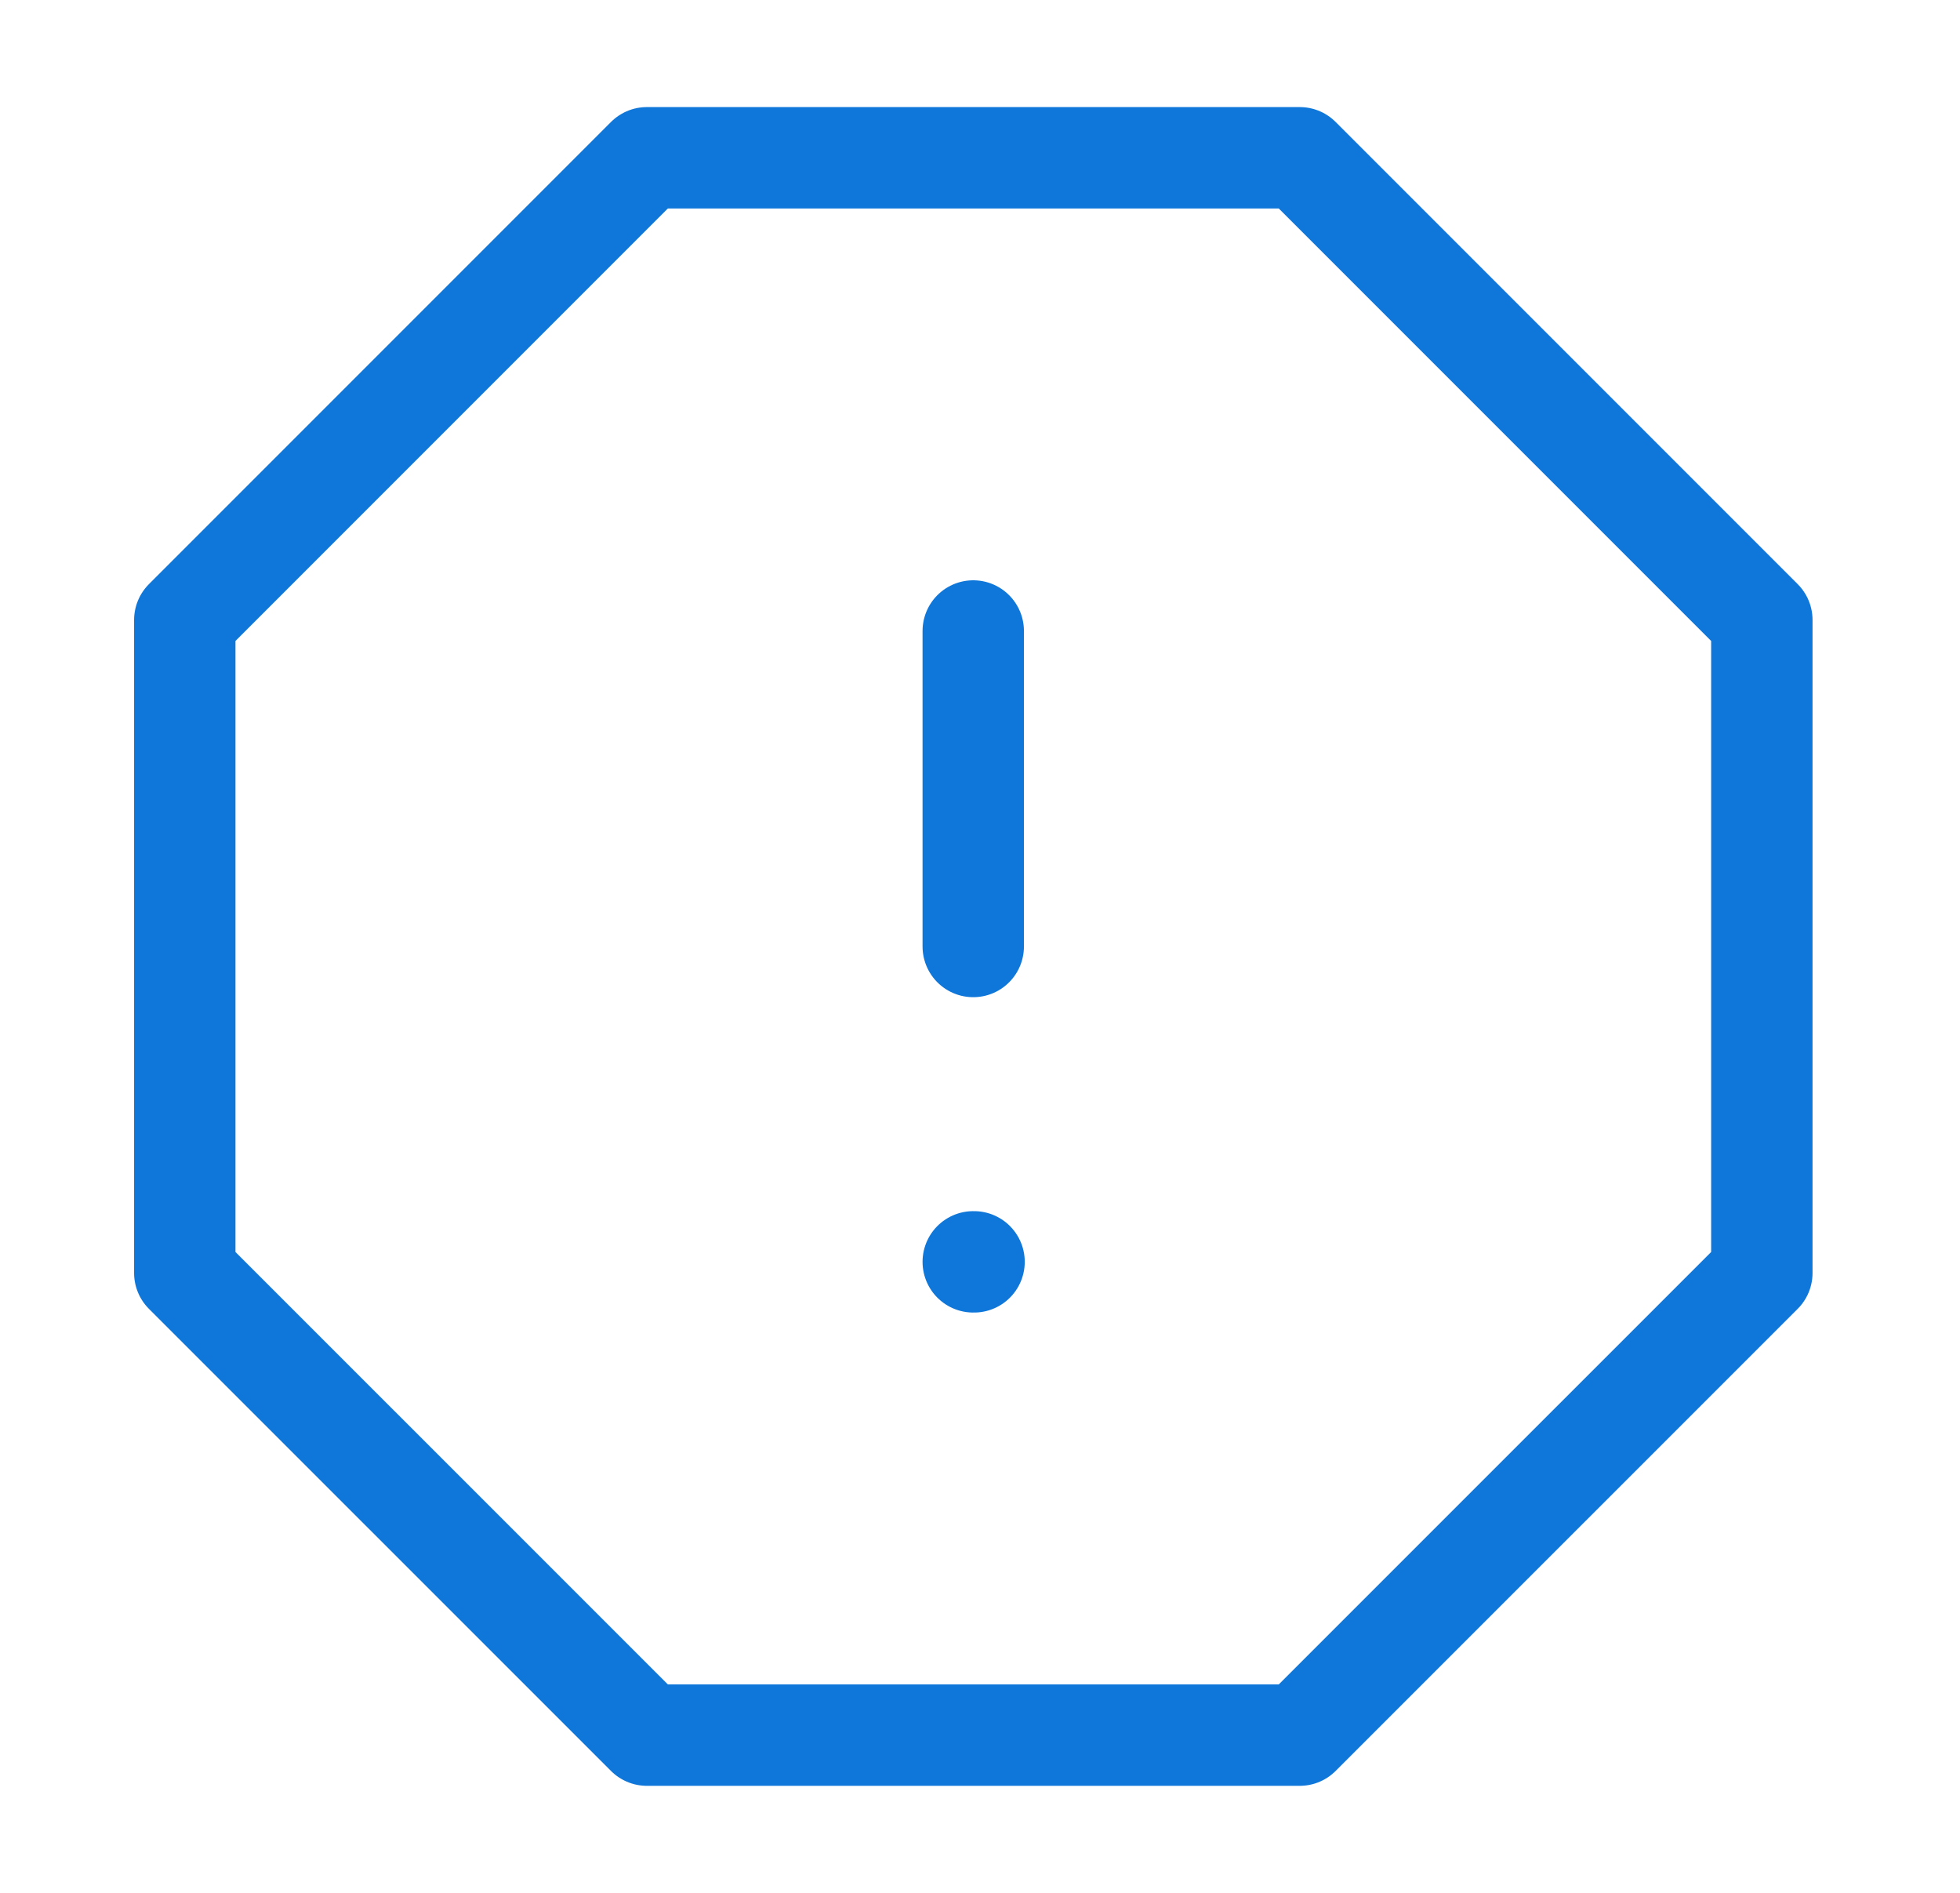
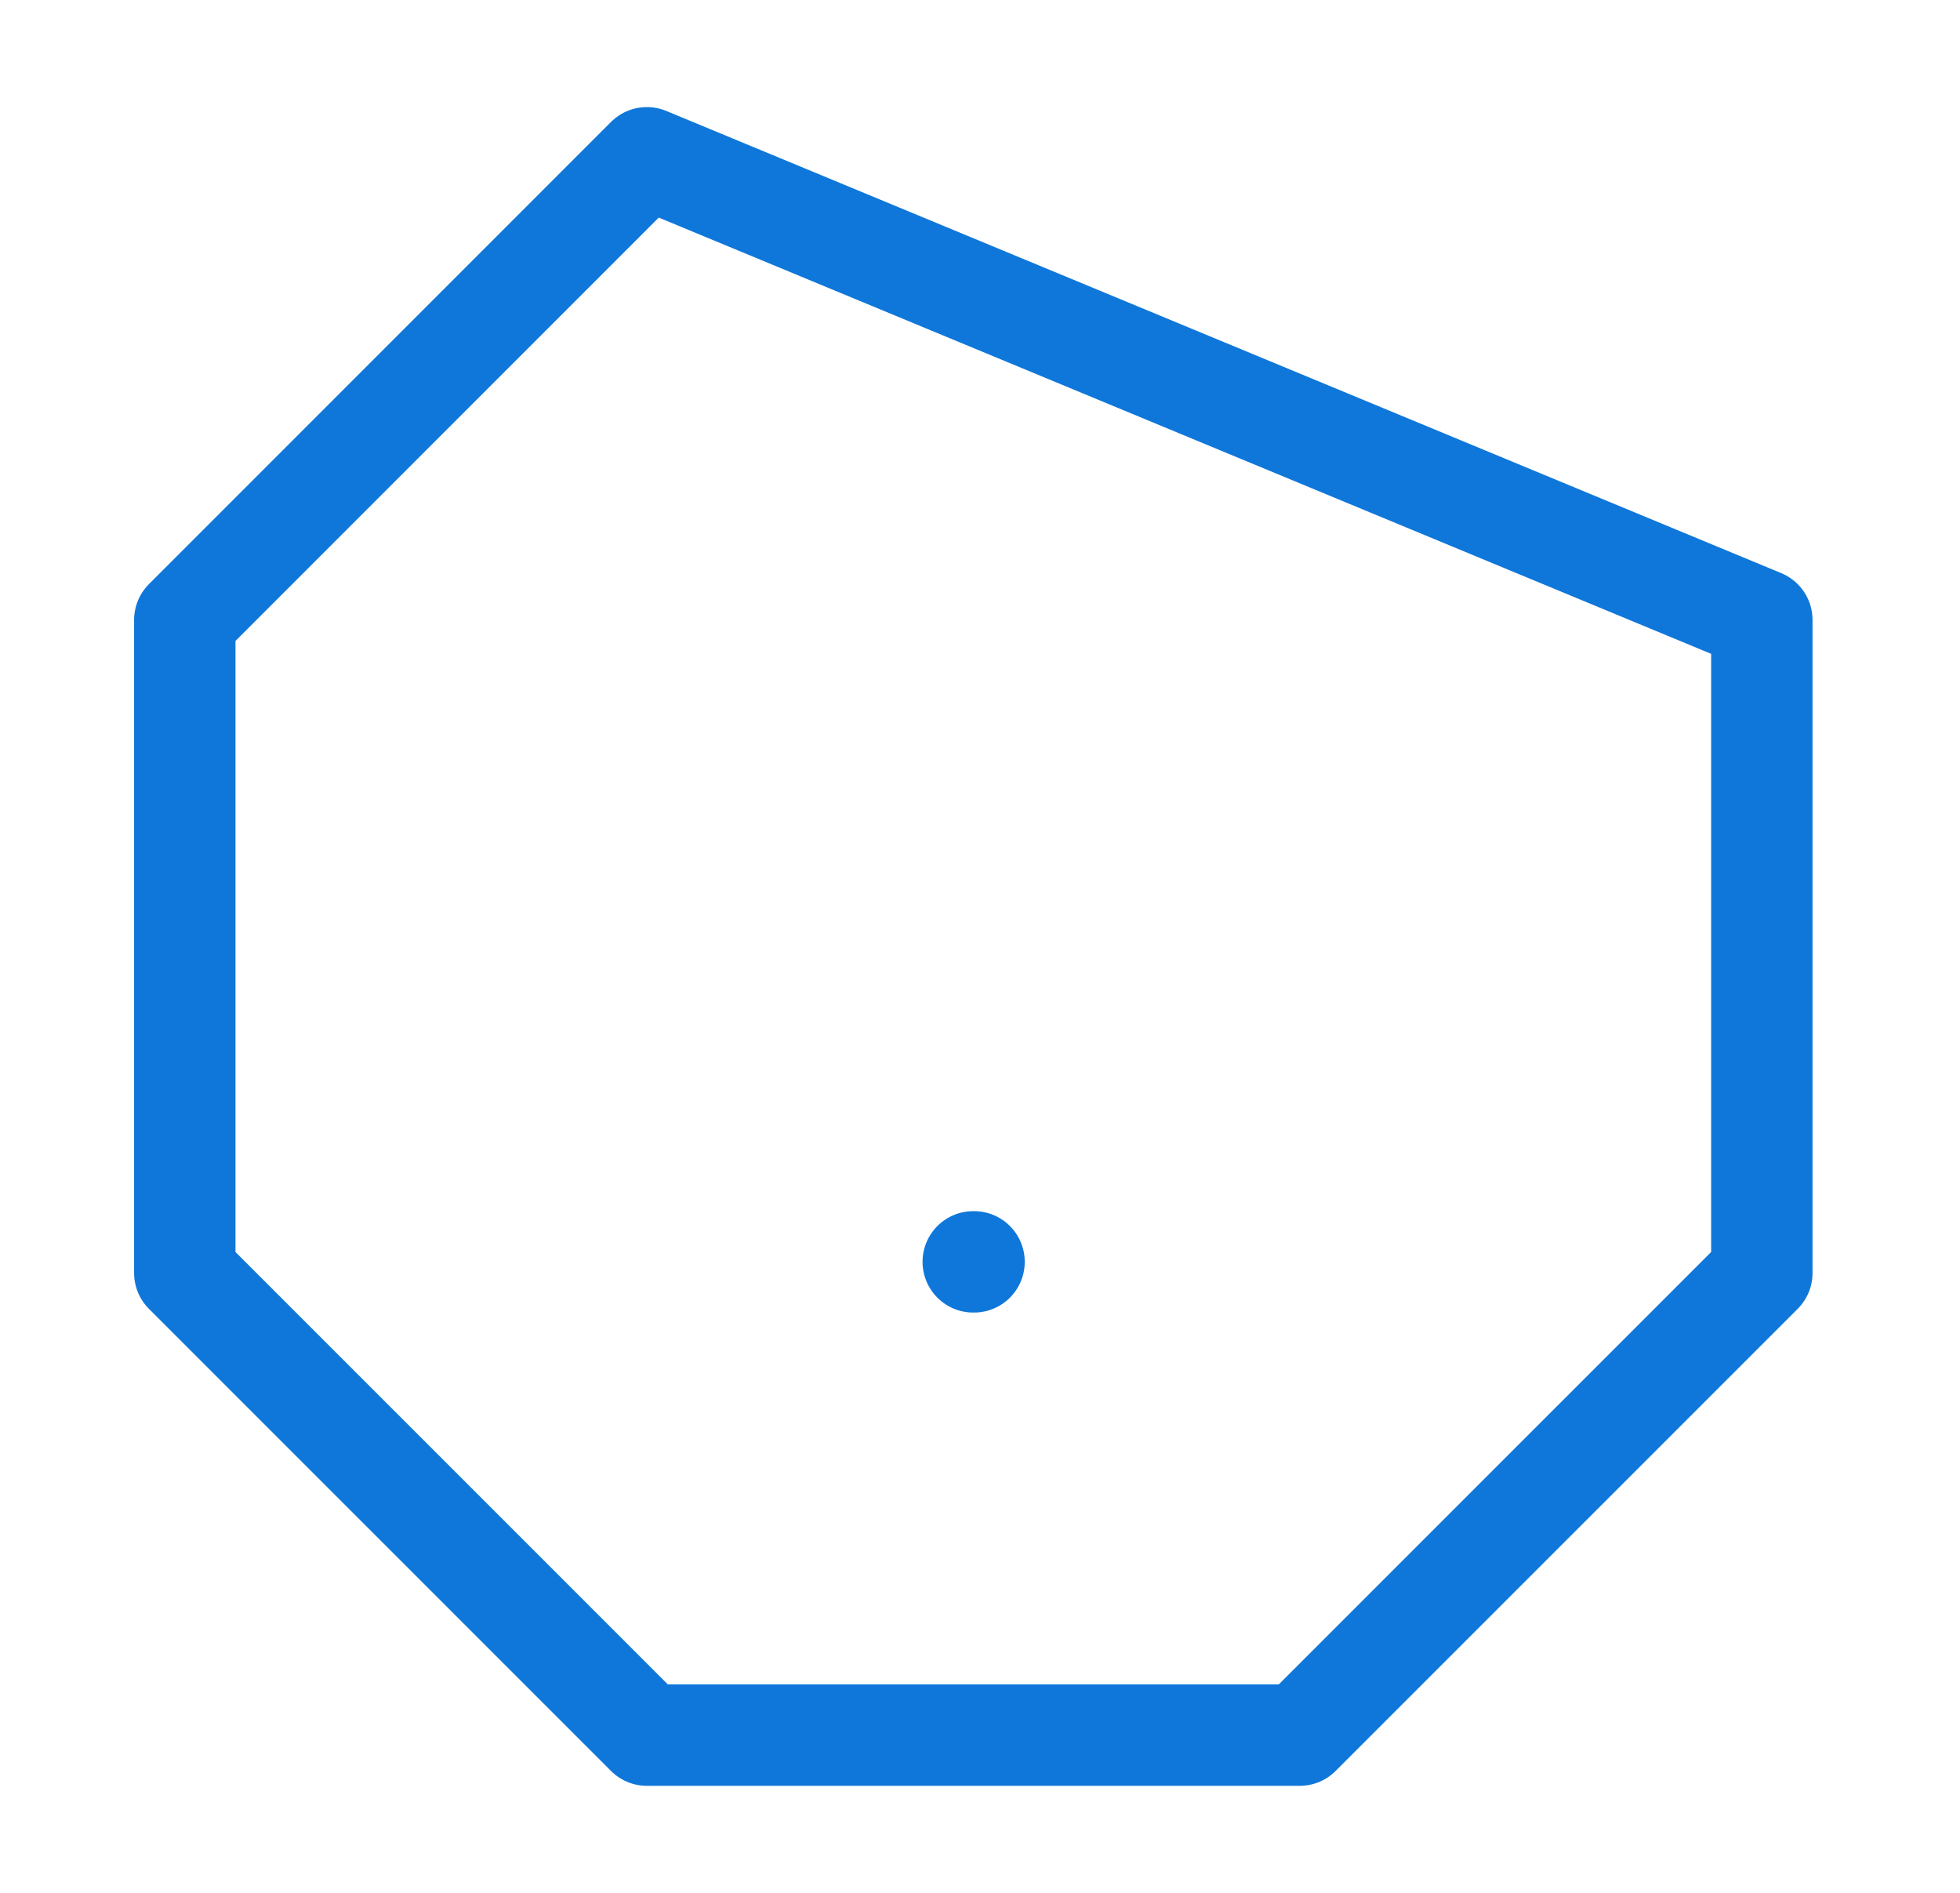
<svg xmlns="http://www.w3.org/2000/svg" width="29" height="28" viewBox="0 0 29 28" fill="none">
-   <path d="M9.571 2.334H19.231L26.068 9.171V18.831L19.231 25.667H9.571L2.734 18.831V9.171L9.571 2.334Z" stroke="#0F77D9" stroke-width="1.5" stroke-linecap="round" stroke-linejoin="round" />
-   <path d="M14.4 9.334V14.001" stroke="#0F77D9" stroke-width="1.5" stroke-linecap="round" stroke-linejoin="round" />
+   <path d="M9.571 2.334L26.068 9.171V18.831L19.231 25.667H9.571L2.734 18.831V9.171L9.571 2.334Z" stroke="#0F77D9" stroke-width="1.5" stroke-linecap="round" stroke-linejoin="round" />
  <path d="M14.4 18.666H14.412" stroke="#0F77D9" stroke-width="1.5" stroke-linecap="round" stroke-linejoin="round" />
</svg>